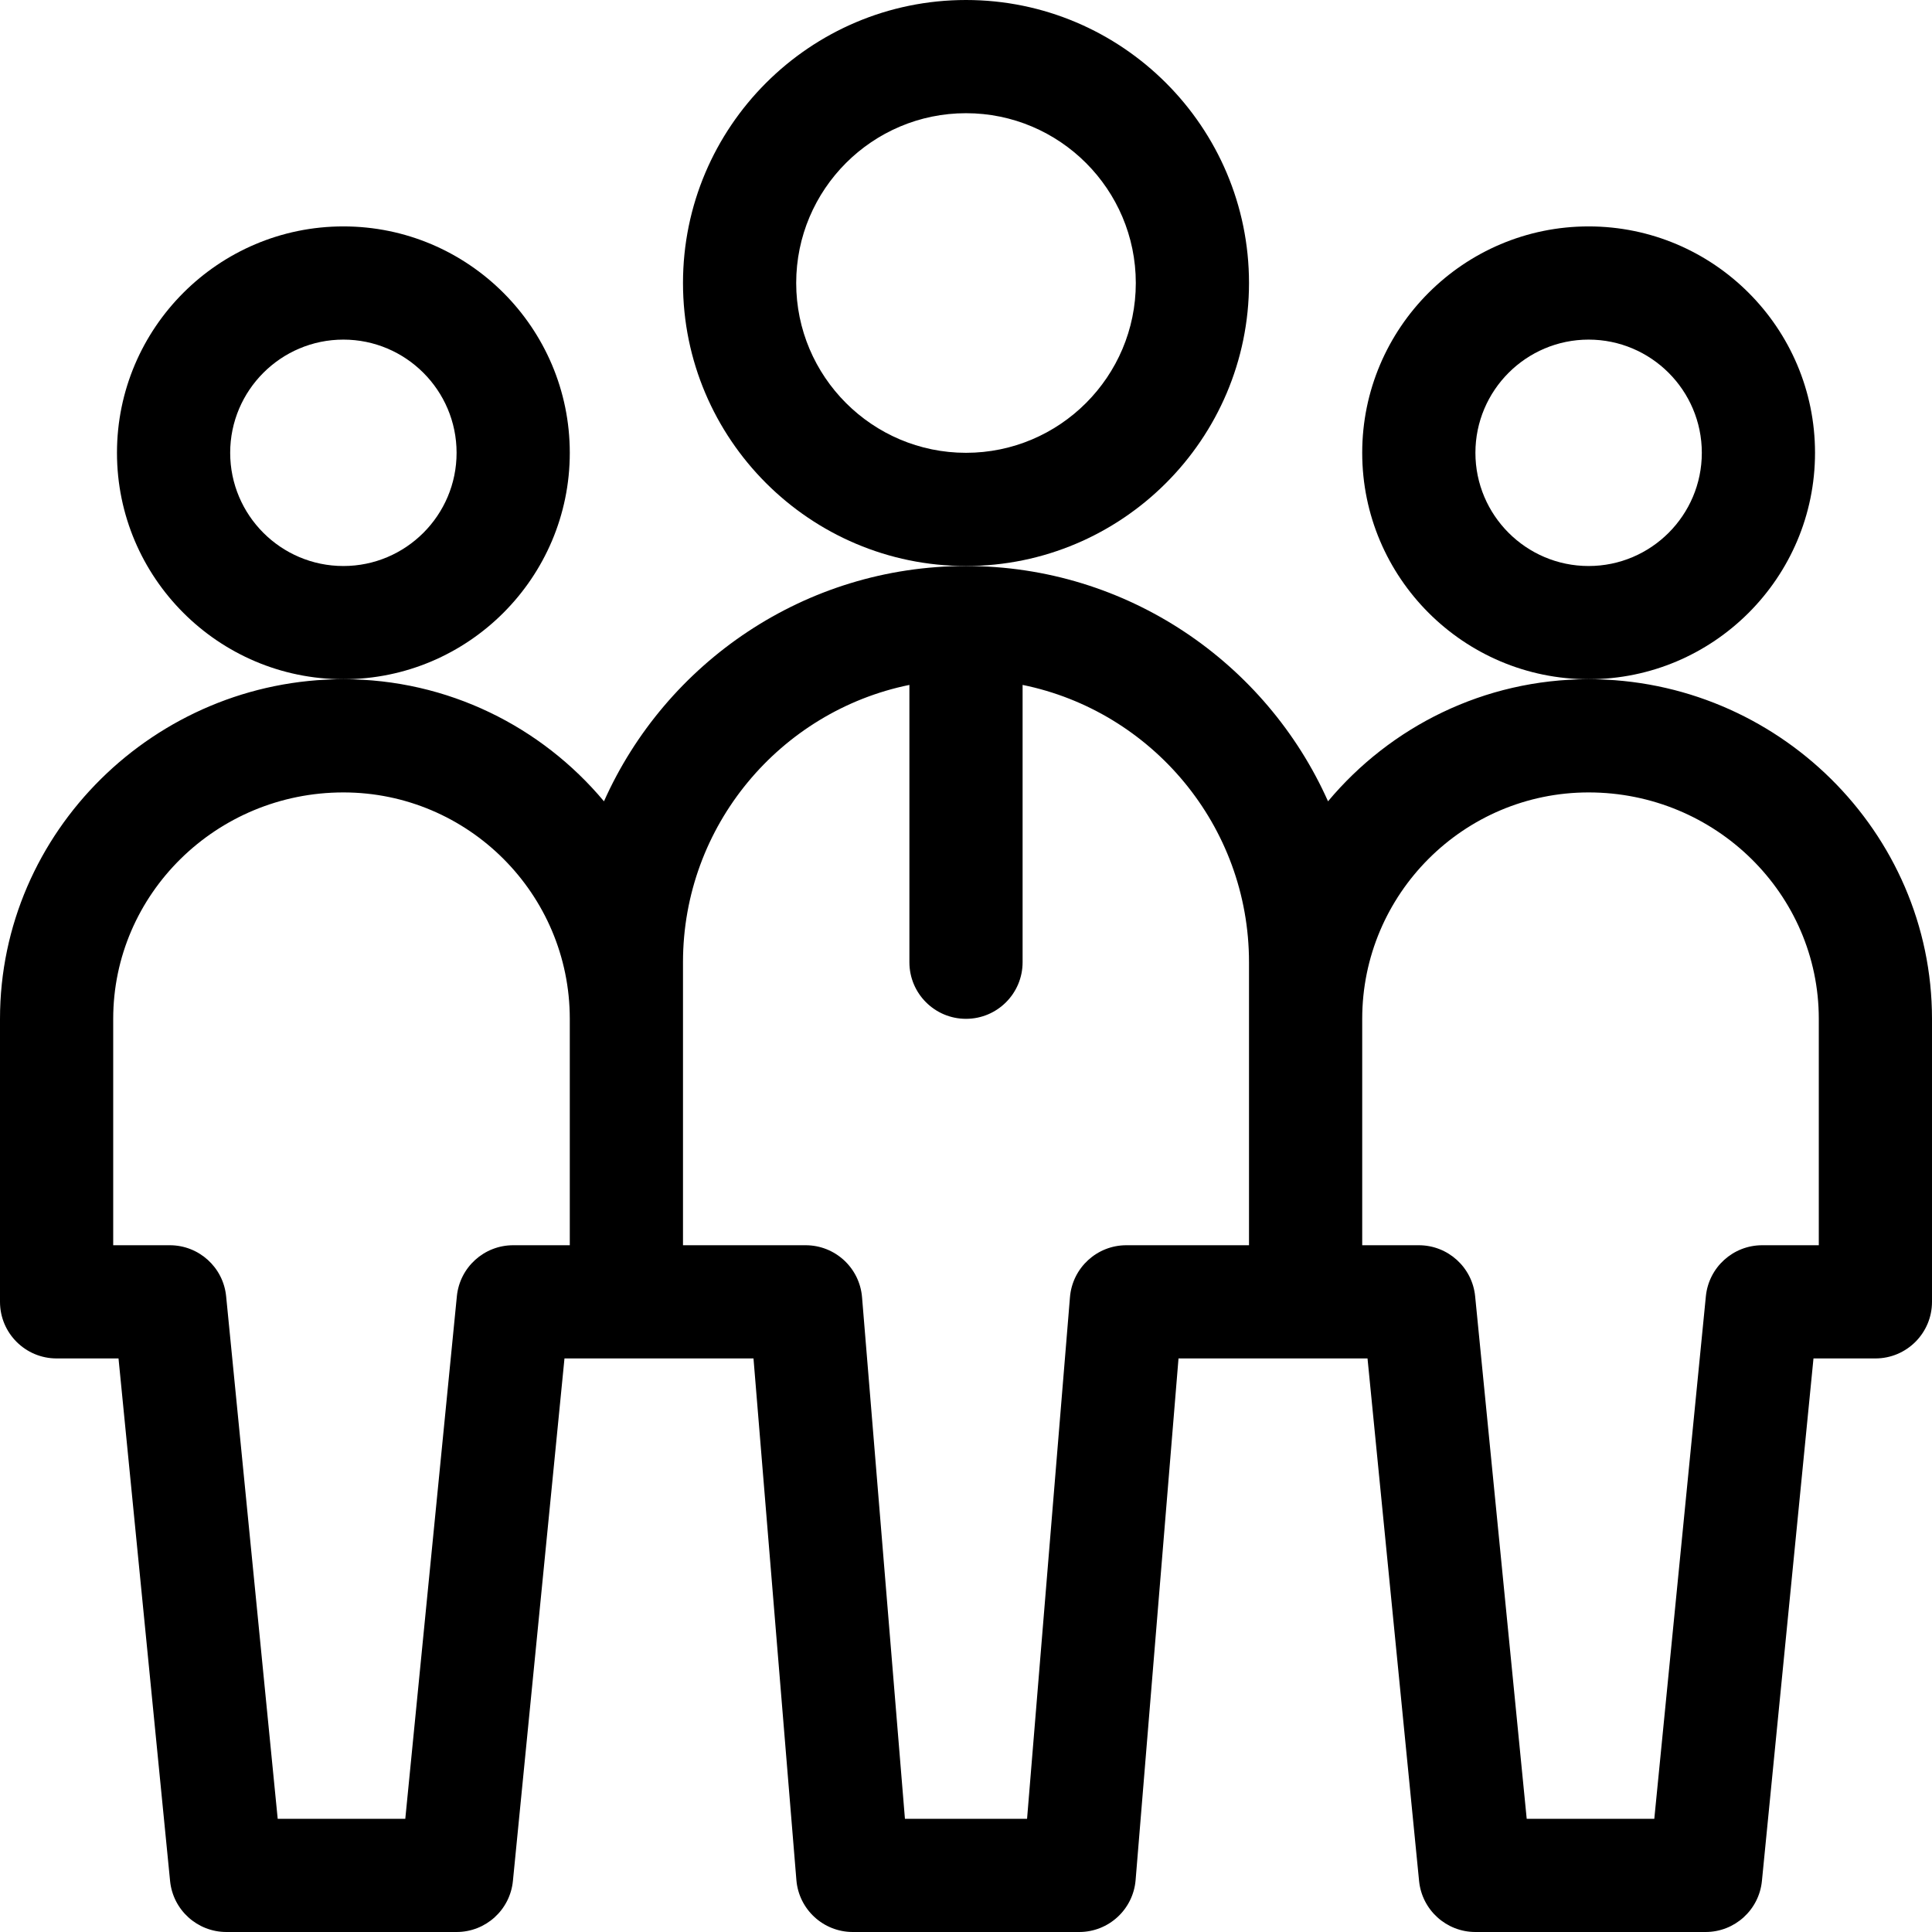
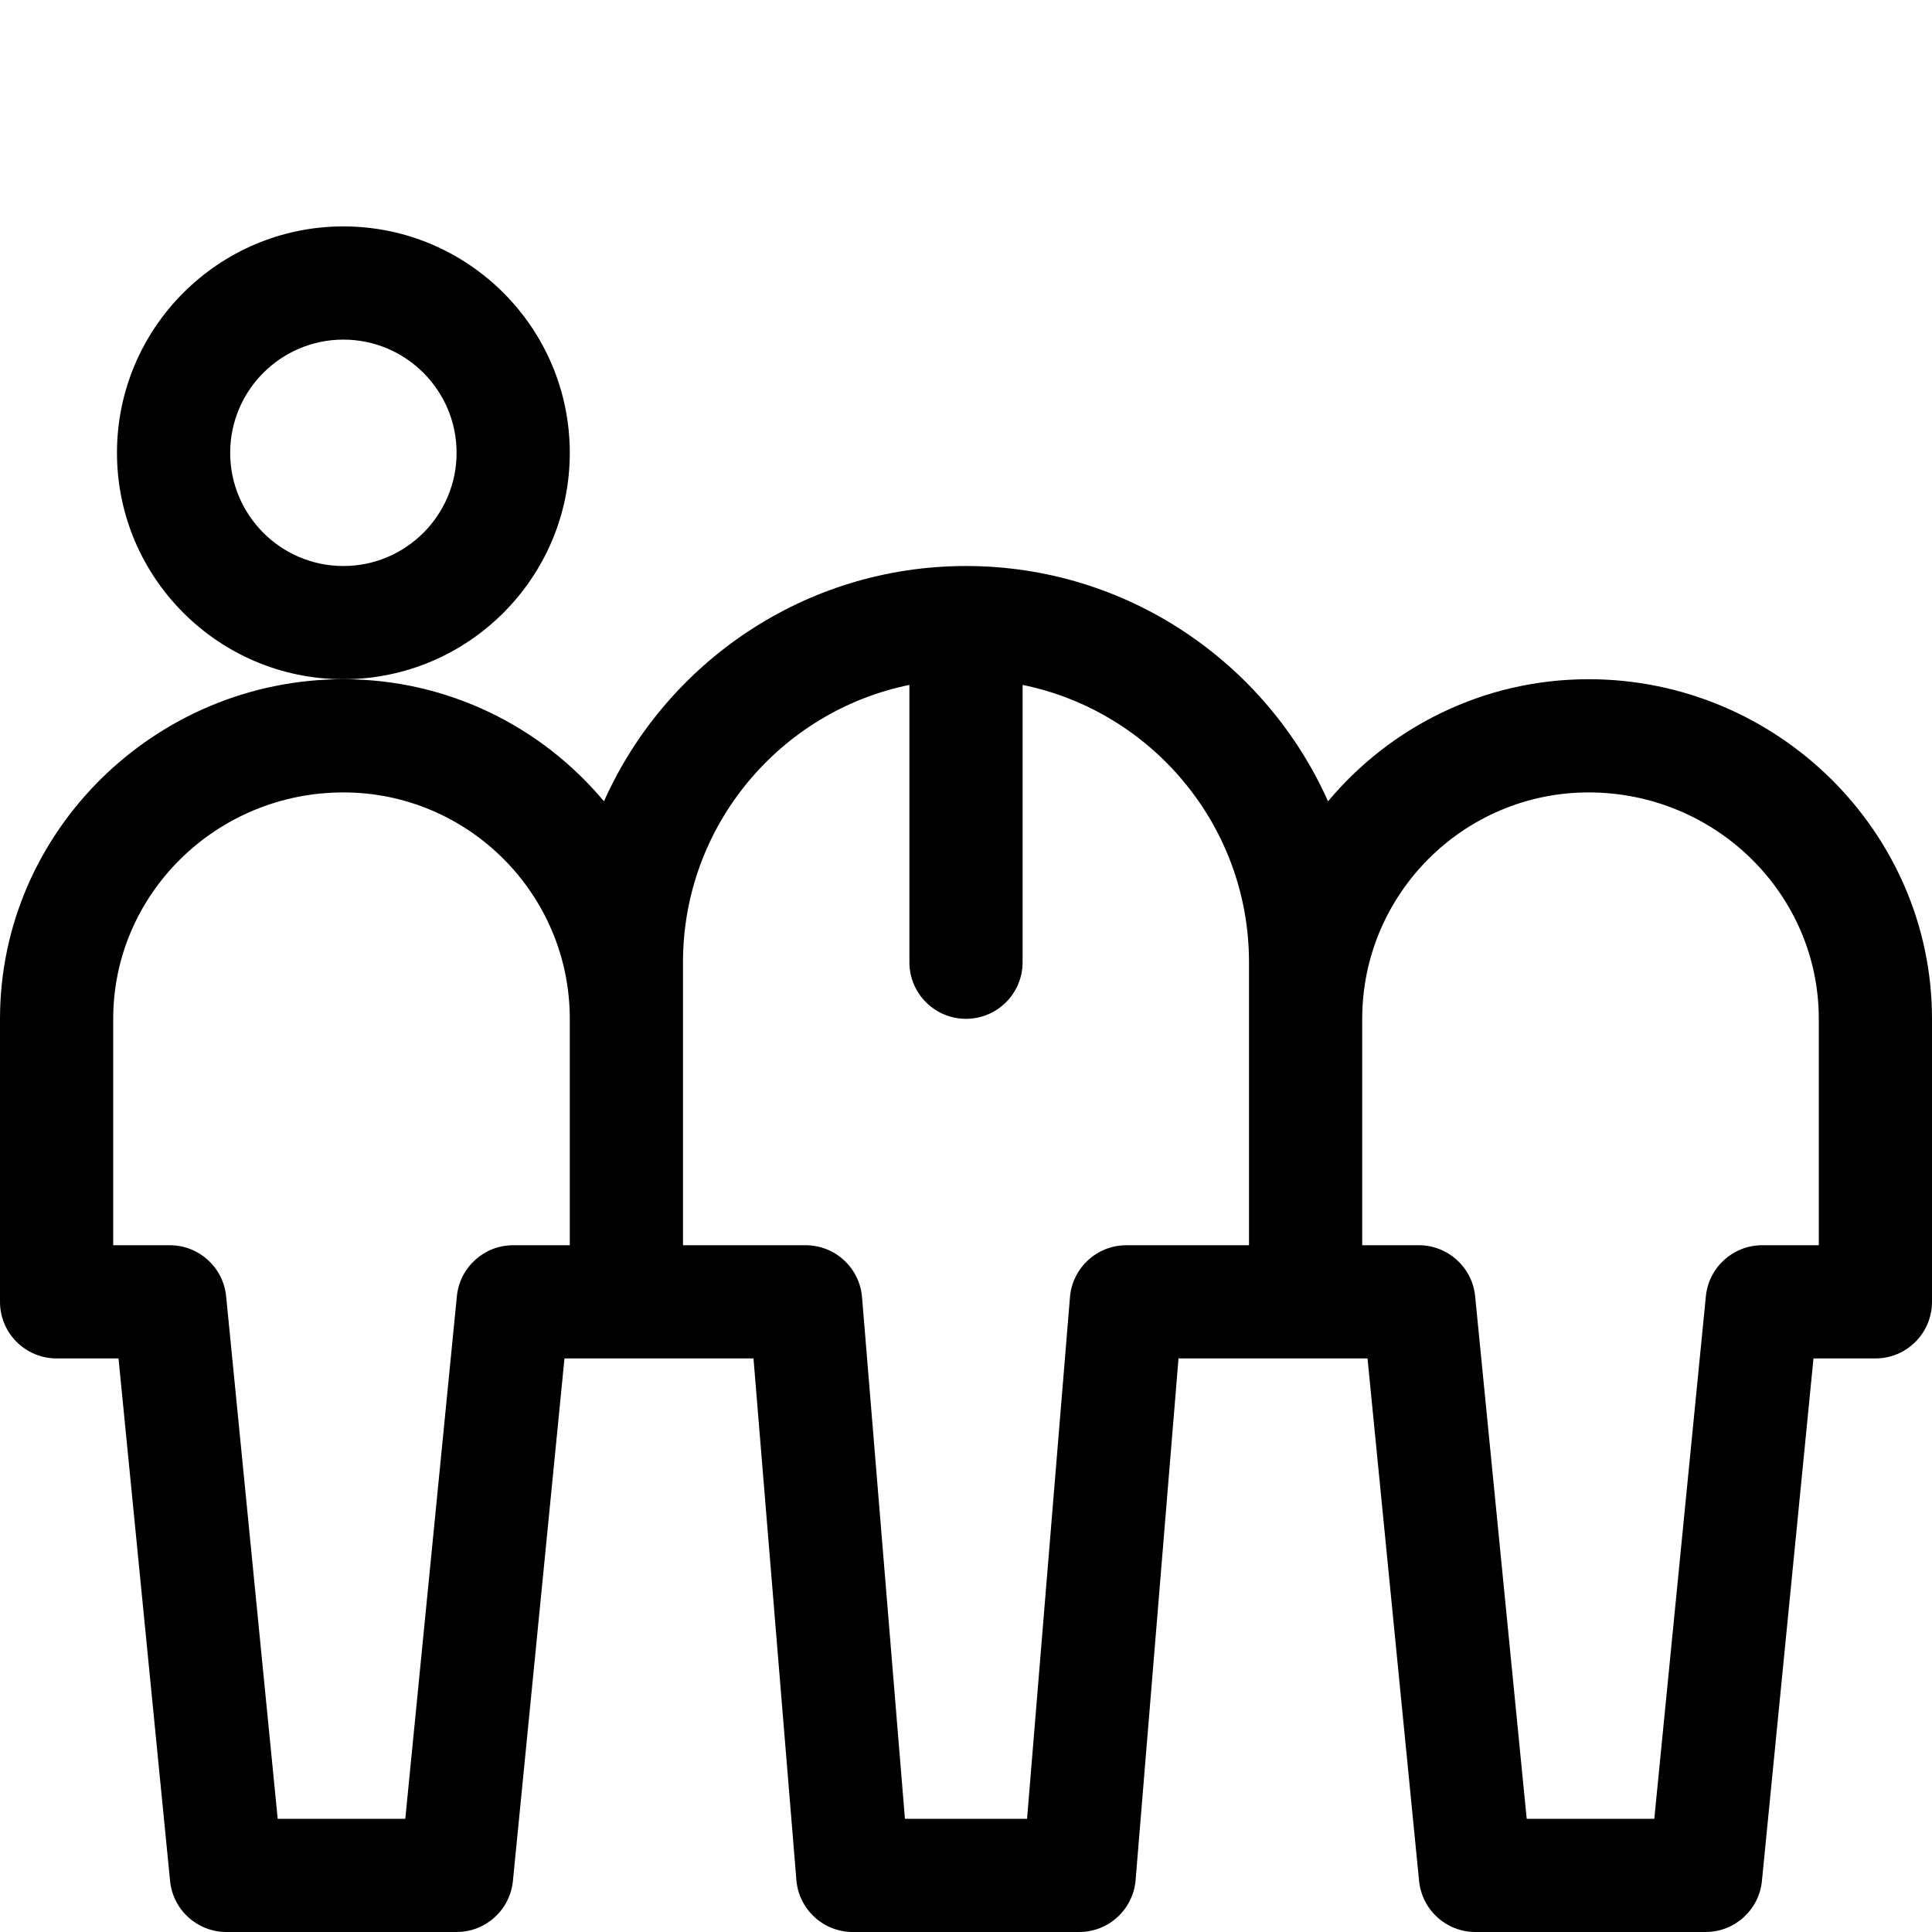
<svg xmlns="http://www.w3.org/2000/svg" id="Capa_1" height="512" viewBox="0 0 512 512" width="512">
  <g>
    <path d="m151 120c0-33.084-26.916-60-60-60s-60 26.916-60 60 26.916 60 60 60 60-26.916 60-60zm-60 30c-16.542 0-30-13.458-30-30s13.458-30 30-30 30 13.458 30 30-13.458 30-30 30z" />
-     <path d="m481 120c0-33.084-26.916-60-60-60s-60 26.916-60 60 26.916 60 60 60 60-26.916 60-60zm-60 30c-16.542 0-30-13.458-30-30s13.458-30 30-30 30 13.458 30 30-13.458 30-30 30z" />
    <path d="m421 180c-27.713 0-52.536 12.594-69.059 32.355-16.379-36.706-53.219-62.355-95.941-62.355s-79.562 25.649-95.941 62.355c-16.523-19.761-41.346-32.355-69.059-32.355-49.915 0-91 40.422-91 90v75c0 8.284 6.716 15 15 15h16.407l13.666 138.473c.757 7.676 7.213 13.527 14.927 13.527h61c7.714 0 14.17-5.851 14.927-13.527l13.666-138.473h50.09l11.368 138.229c.639 7.782 7.141 13.771 14.949 13.771h60c7.808 0 14.31-5.989 14.949-13.771l11.369-138.229h50.089l13.665 138.473c.758 7.676 7.214 13.527 14.928 13.527h61c7.714 0 14.17-5.851 14.928-13.527l13.665-138.473h16.407c8.284 0 15-6.716 15-15v-75c0-49.519-41.033-90-91-90zm-285 150c-7.714 0-14.17 5.851-14.927 13.527l-13.666 138.473h-33.814l-13.666-138.473c-.757-7.676-7.213-13.527-14.927-13.527h-15v-60c0-33.084 27.364-60 61-60 33.084 0 60 26.916 60 60v60zm162.501 0c-7.808 0-14.31 5.989-14.949 13.771l-11.369 138.229h-32.366l-11.368-138.229c-.64-7.781-7.142-13.771-14.95-13.771h-32.499v-75c0-36.219 25.808-66.522 60-73.491v73.491c0 8.284 6.716 15 15 15s15-6.716 15-15v-73.491c34.192 6.968 60 37.271 60 73.491v75zm183.499 0h-15c-7.714 0-14.17 5.851-14.928 13.527l-13.665 138.473h-33.814l-13.665-138.473c-.758-7.676-7.214-13.527-14.928-13.527h-15v-60c0-33.084 26.916-60 60-60 33.636 0 61 26.916 61 60z" />
-     <path d="m331 75c0-41.355-33.645-75-75-75s-75 33.645-75 75 33.645 75 75 75 75-33.645 75-75zm-75 45c-24.813 0-45-20.187-45-45s20.187-45 45-45 45 20.187 45 45-20.187 45-45 45z" />
  </g>
</svg>